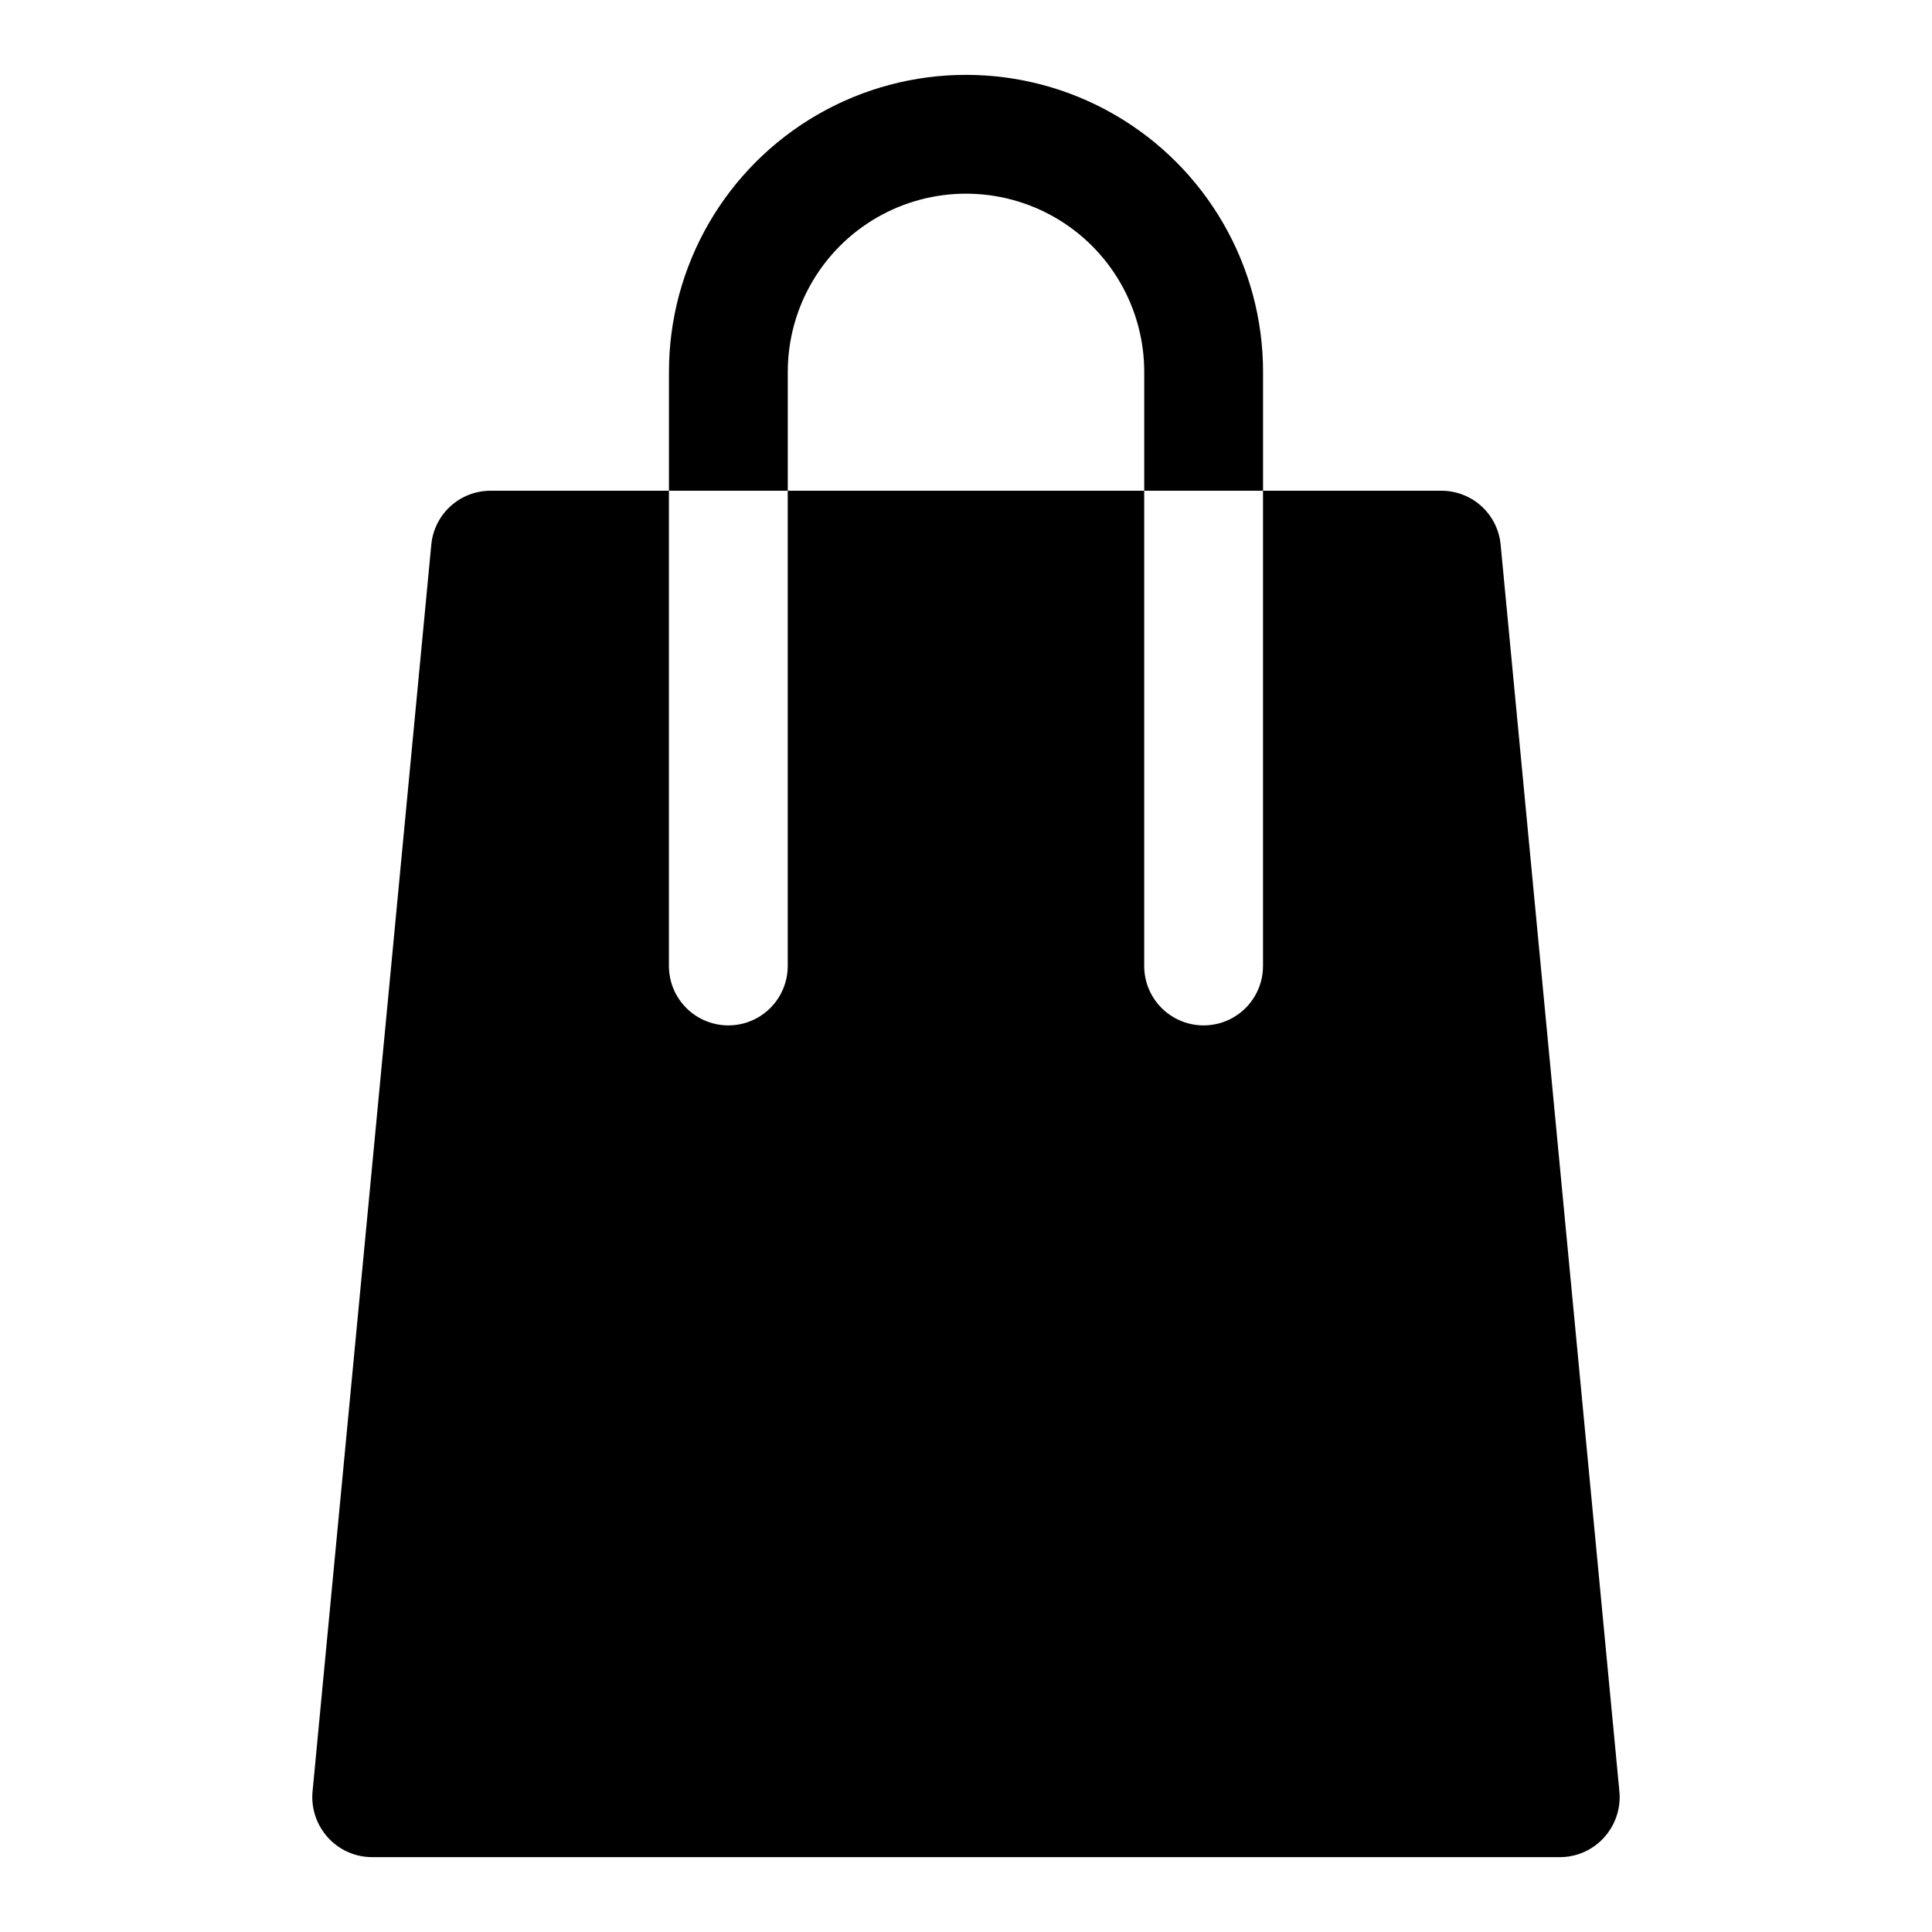
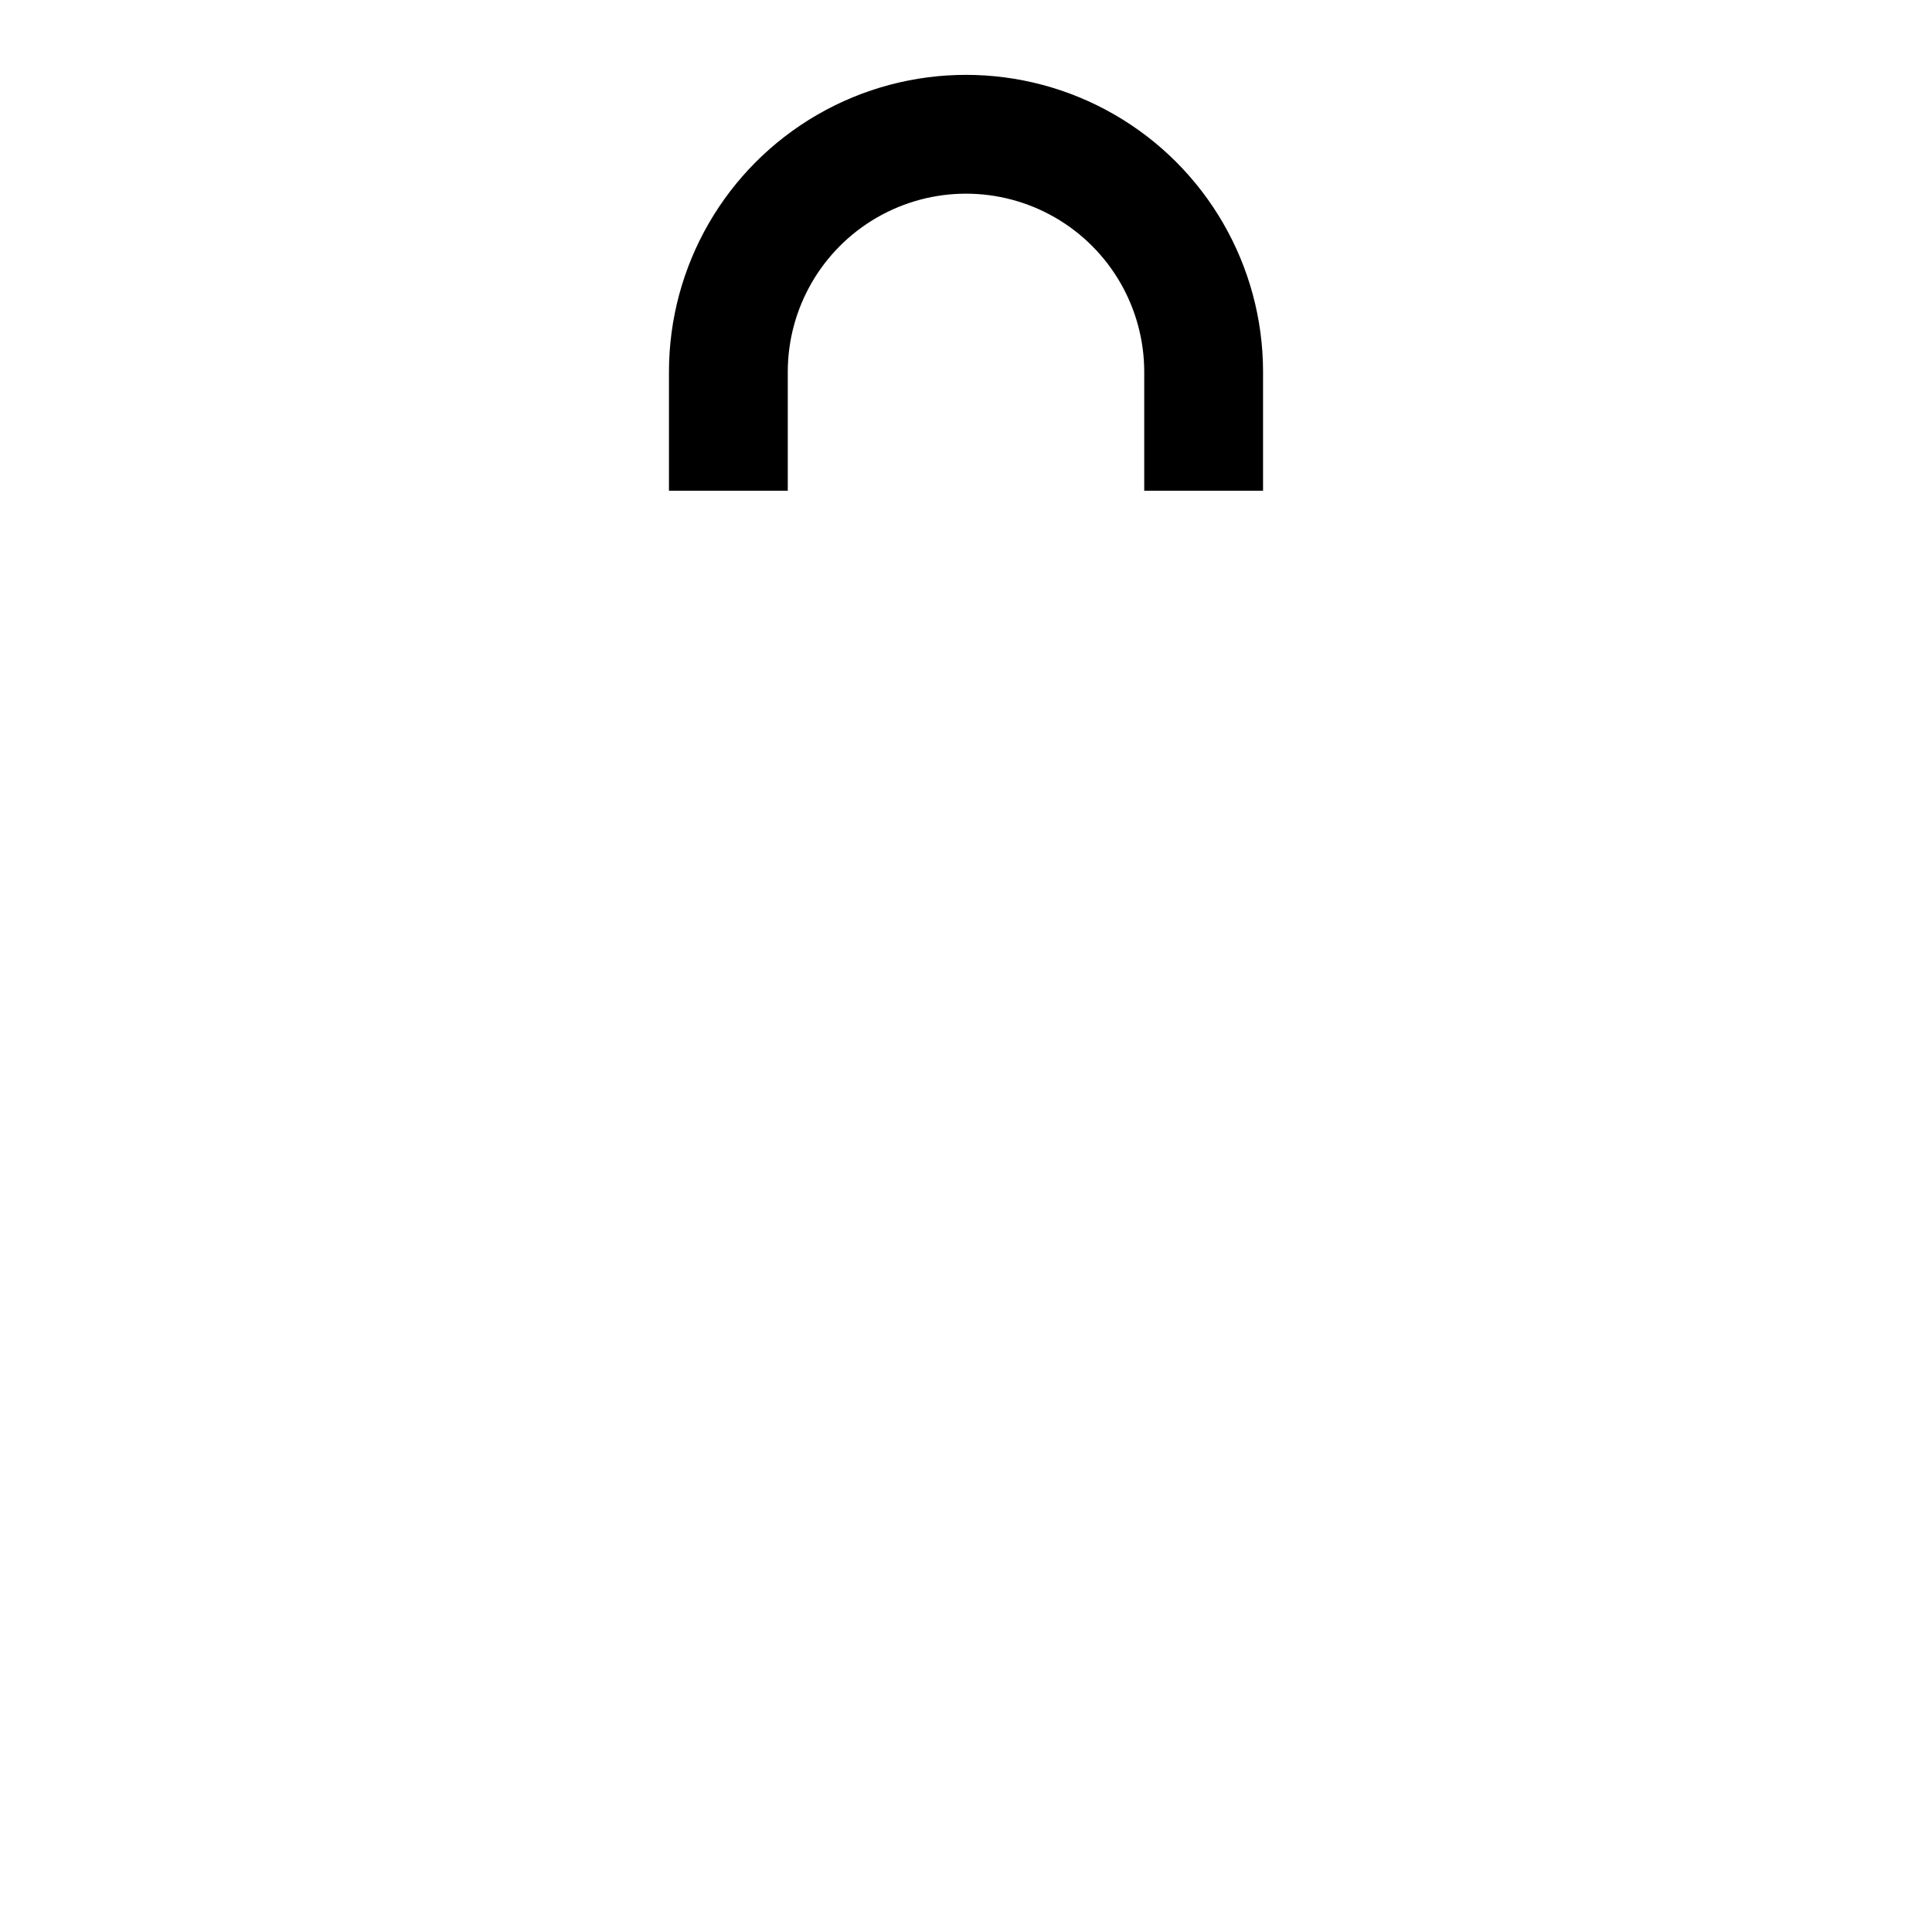
<svg xmlns="http://www.w3.org/2000/svg" fill="#000000" width="800px" height="800px" version="1.1" viewBox="144 144 512 512">
  <g>
-     <path d="m573.18 619c0.344 4.379-1.141 8.711-4.094 11.965-2.977 3.297-7.207 5.184-11.652 5.195h-314.88c-4.441-0.012-8.672-1.898-11.652-5.195-2.953-3.254-4.434-7.586-4.094-11.965l31.488-330.62c0.359-3.926 2.172-7.574 5.09-10.227 2.914-2.652 6.715-4.117 10.656-4.102h47.23v125.95c0 5.625 3 10.82 7.871 13.633 4.875 2.812 10.875 2.812 15.746 0 4.871-2.812 7.871-8.008 7.871-13.633v-125.95h94.465v125.95c0 5.625 3 10.82 7.871 13.633 4.871 2.812 10.875 2.812 15.746 0s7.871-8.008 7.871-13.633v-125.95h47.23c3.941-0.016 7.746 1.449 10.66 4.102 2.914 2.652 4.727 6.301 5.086 10.227z" />
    <path d="m478.72 242.56v31.488h-31.488v-31.488c0-16.875-9.004-32.469-23.617-40.906s-32.617-8.438-47.23 0c-14.613 8.438-23.617 24.031-23.617 40.906v31.488h-31.488v-31.488c0-28.125 15.004-54.113 39.359-68.176 24.359-14.059 54.367-14.059 78.723 0 24.355 14.062 39.359 40.051 39.359 68.176z" />
  </g>
</svg>